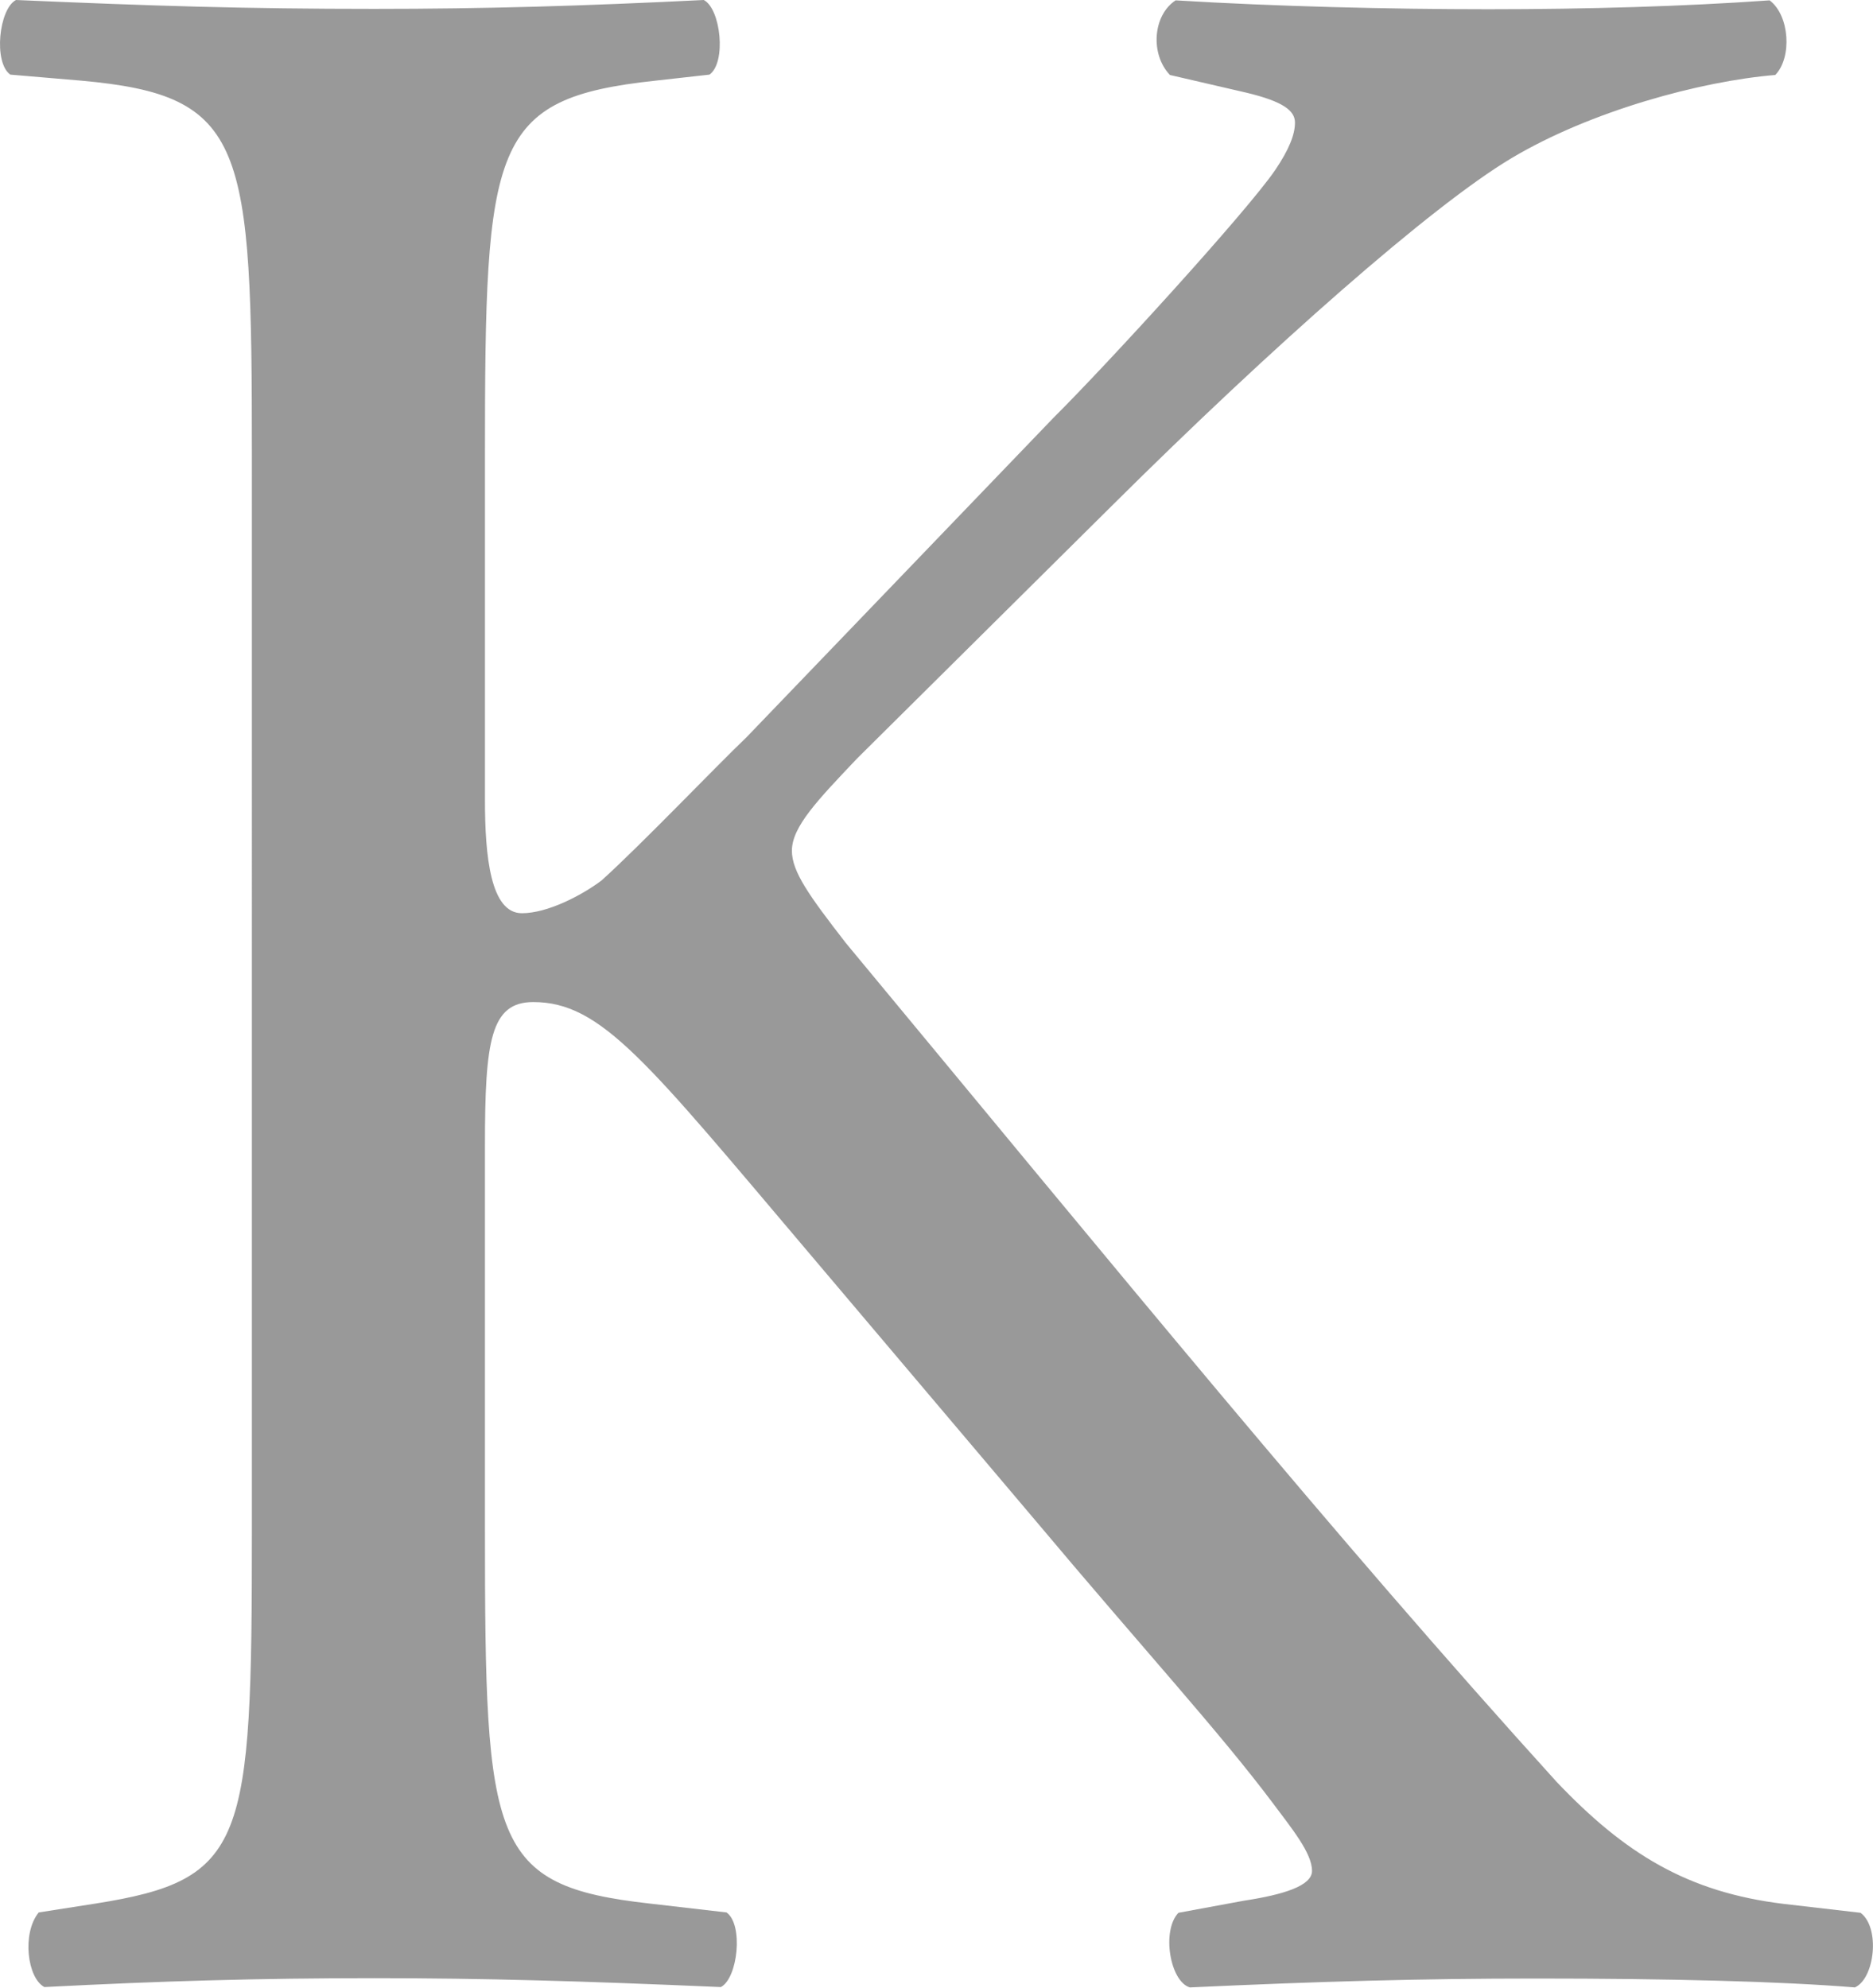
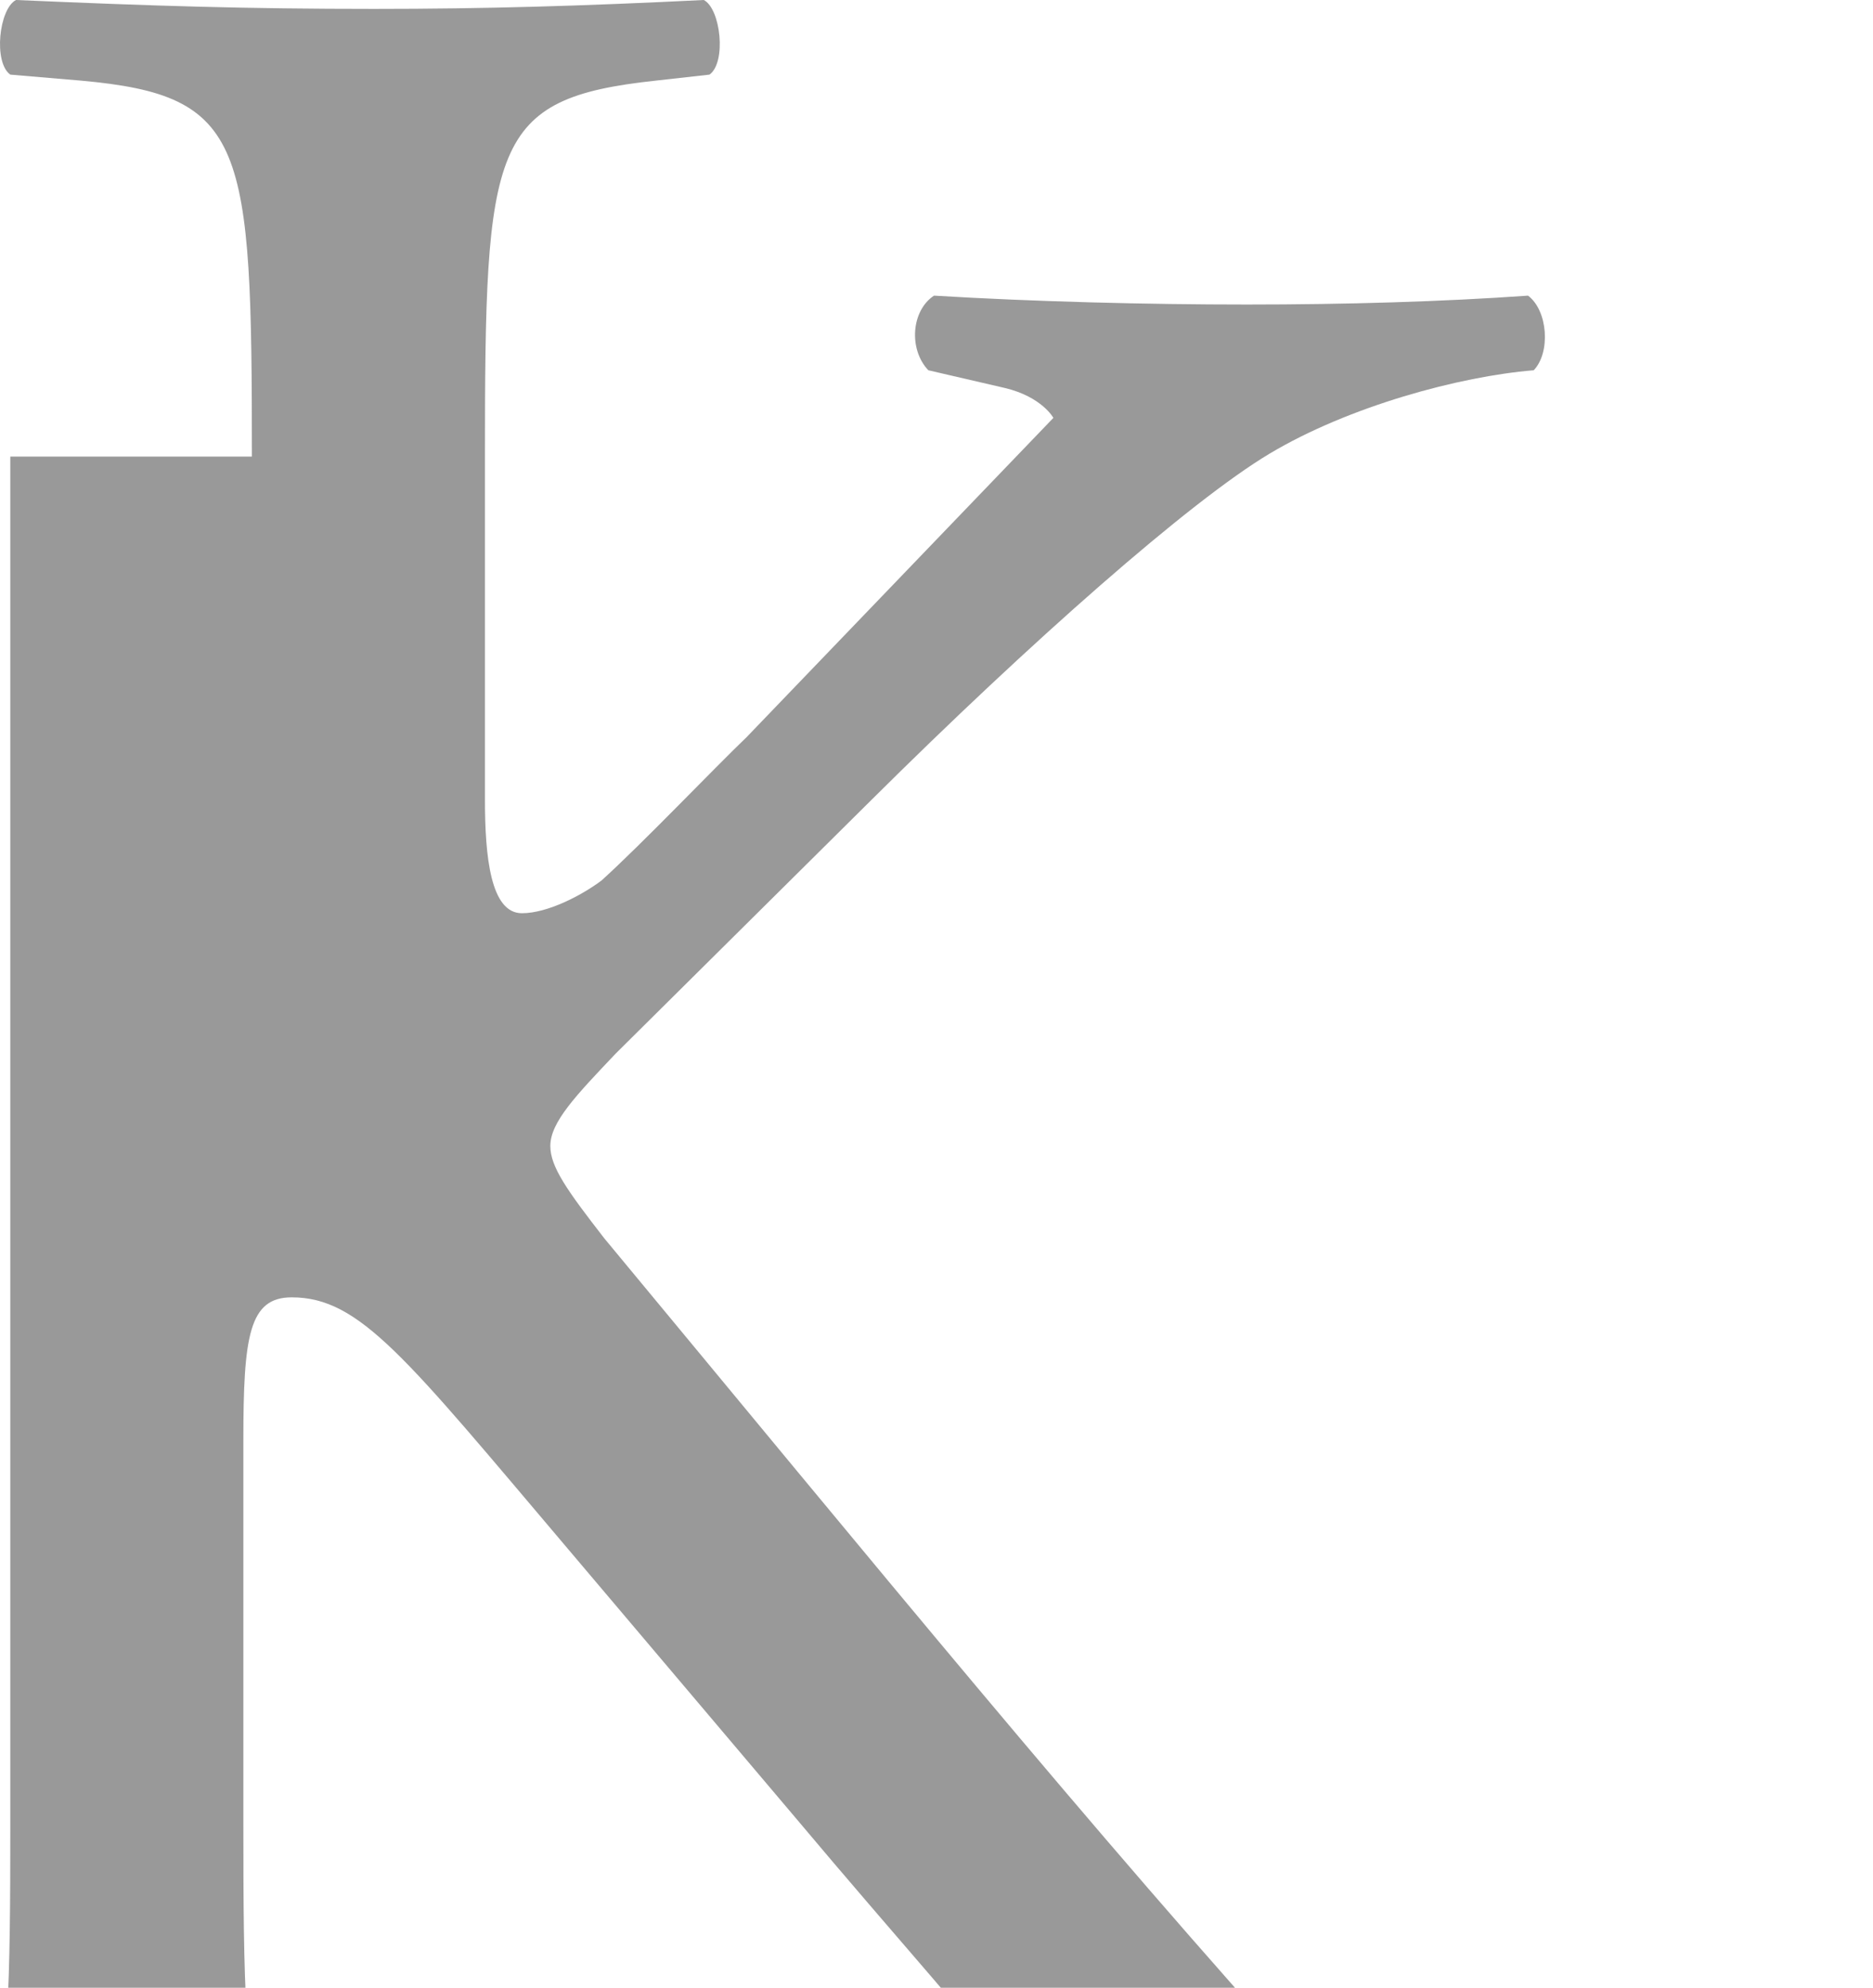
<svg xmlns="http://www.w3.org/2000/svg" id="_レイヤー_2" viewBox="0 0 52.72 55.94">
  <defs>
    <style>.cls-1{fill:#999;}</style>
  </defs>
  <g id="_レイヤー_1-2">
-     <path class="cls-1" d="M7.09,12.85c0-8.82-.16-10.16-4.8-10.58l-2-.17C-.19,1.76-.03.25.45,0c3.92.17,6.48.25,10.08.25,3.12,0,5.84-.08,9.28-.25.48.25.64,1.76.16,2.1l-1.52.17c-4.64.5-4.8,1.76-4.8,10.58v9.66c0,1.6.16,3.19,1.04,3.19.72,0,1.68-.5,2.24-.92,1.12-1.01,3.2-3.19,4.08-4.03l8.64-8.99c1.52-1.51,5.44-5.8,6.24-6.97.4-.59.56-1.01.56-1.34s-.32-.59-1.36-.84l-2.16-.5c-.56-.59-.48-1.68.16-2.1,2.8.17,6,.25,8.8.25s5.52-.08,7.92-.25c.56.42.64,1.6.16,2.1-2.08.17-5.2,1.01-7.44,2.35-2.24,1.34-6.72,5.29-11.2,9.74l-7.2,7.14c-1.12,1.18-1.84,1.93-1.84,2.6,0,.59.48,1.26,1.52,2.6,7.6,9.16,13.76,16.72,20,23.6,1.92,2.02,3.68,3.11,6.4,3.44l2.16.25c.56.42.4,1.85-.16,2.1-2.08-.17-5.2-.25-8.96-.25-3.28,0-6.08.08-9.76.25-.56-.17-.8-1.6-.32-2.1l1.84-.34c1.12-.17,1.92-.42,1.92-.84,0-.5-.56-1.18-1.12-1.93-1.52-2.02-3.6-4.28-6.64-7.9l-6.4-7.56c-4.56-5.38-5.84-7.06-7.76-7.06-1.2,0-1.36,1.09-1.36,4.03v10.84c0,8.82.16,10,4.64,10.5l2.16.25c.48.34.32,1.85-.16,2.1-3.92-.17-6.64-.25-9.76-.25-3.28,0-6,.08-9.28.25-.48-.25-.64-1.51-.16-2.1l1.6-.25c4.24-.67,4.4-1.68,4.4-10.5V12.85Z" />
+     <path class="cls-1" d="M7.09,12.85c0-8.82-.16-10.16-4.8-10.58l-2-.17C-.19,1.76-.03.25.45,0c3.92.17,6.48.25,10.08.25,3.12,0,5.84-.08,9.28-.25.48.25.64,1.76.16,2.1l-1.52.17c-4.64.5-4.8,1.76-4.8,10.58v9.66c0,1.6.16,3.19,1.04,3.19.72,0,1.68-.5,2.24-.92,1.12-1.01,3.2-3.19,4.08-4.03l8.64-8.99s-.32-.59-1.36-.84l-2.16-.5c-.56-.59-.48-1.68.16-2.1,2.8.17,6,.25,8.8.25s5.52-.08,7.92-.25c.56.42.64,1.6.16,2.1-2.08.17-5.2,1.01-7.44,2.35-2.24,1.34-6.72,5.29-11.2,9.74l-7.2,7.14c-1.12,1.18-1.84,1.93-1.84,2.6,0,.59.48,1.26,1.52,2.6,7.6,9.16,13.76,16.72,20,23.6,1.92,2.02,3.68,3.11,6.4,3.44l2.16.25c.56.42.4,1.85-.16,2.1-2.08-.17-5.2-.25-8.96-.25-3.28,0-6.08.08-9.76.25-.56-.17-.8-1.6-.32-2.1l1.84-.34c1.12-.17,1.92-.42,1.92-.84,0-.5-.56-1.18-1.12-1.93-1.52-2.02-3.6-4.28-6.64-7.9l-6.4-7.56c-4.56-5.38-5.84-7.06-7.76-7.06-1.2,0-1.36,1.09-1.36,4.03v10.84c0,8.82.16,10,4.64,10.5l2.16.25c.48.34.32,1.85-.16,2.1-3.92-.17-6.64-.25-9.76-.25-3.28,0-6,.08-9.28.25-.48-.25-.64-1.51-.16-2.1l1.6-.25c4.24-.67,4.4-1.68,4.4-10.5V12.85Z" />
  </g>
</svg>